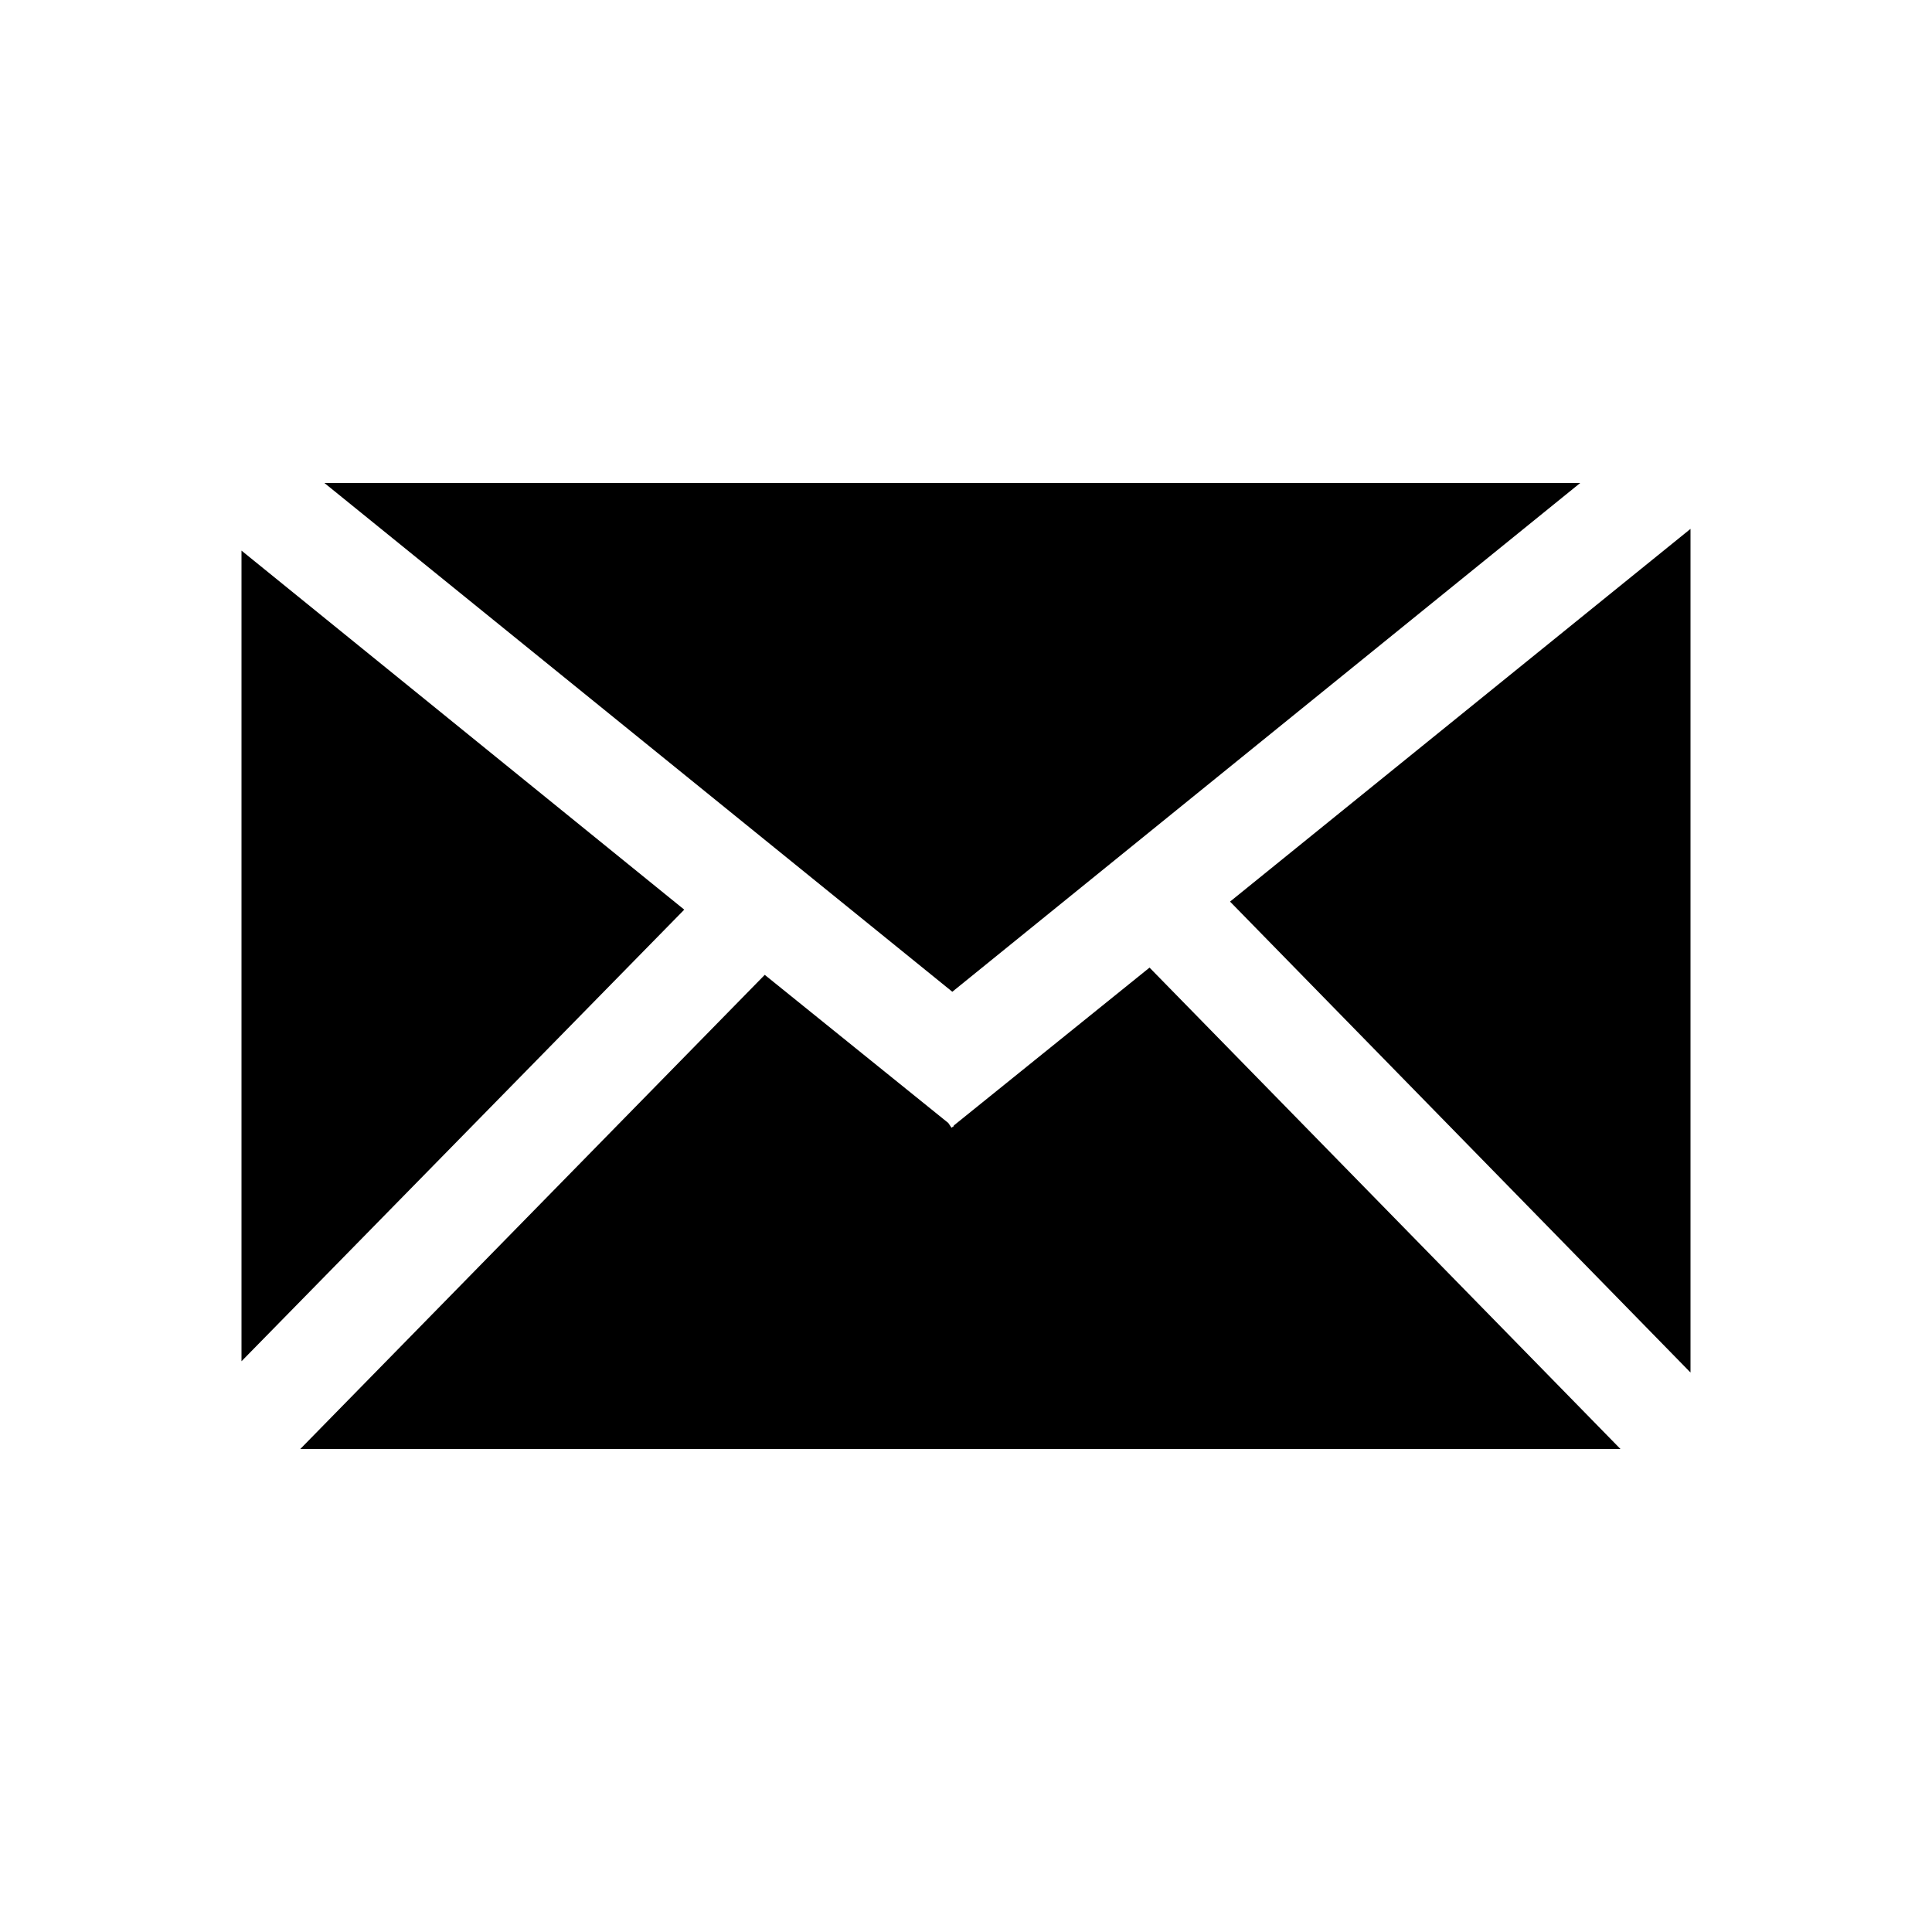
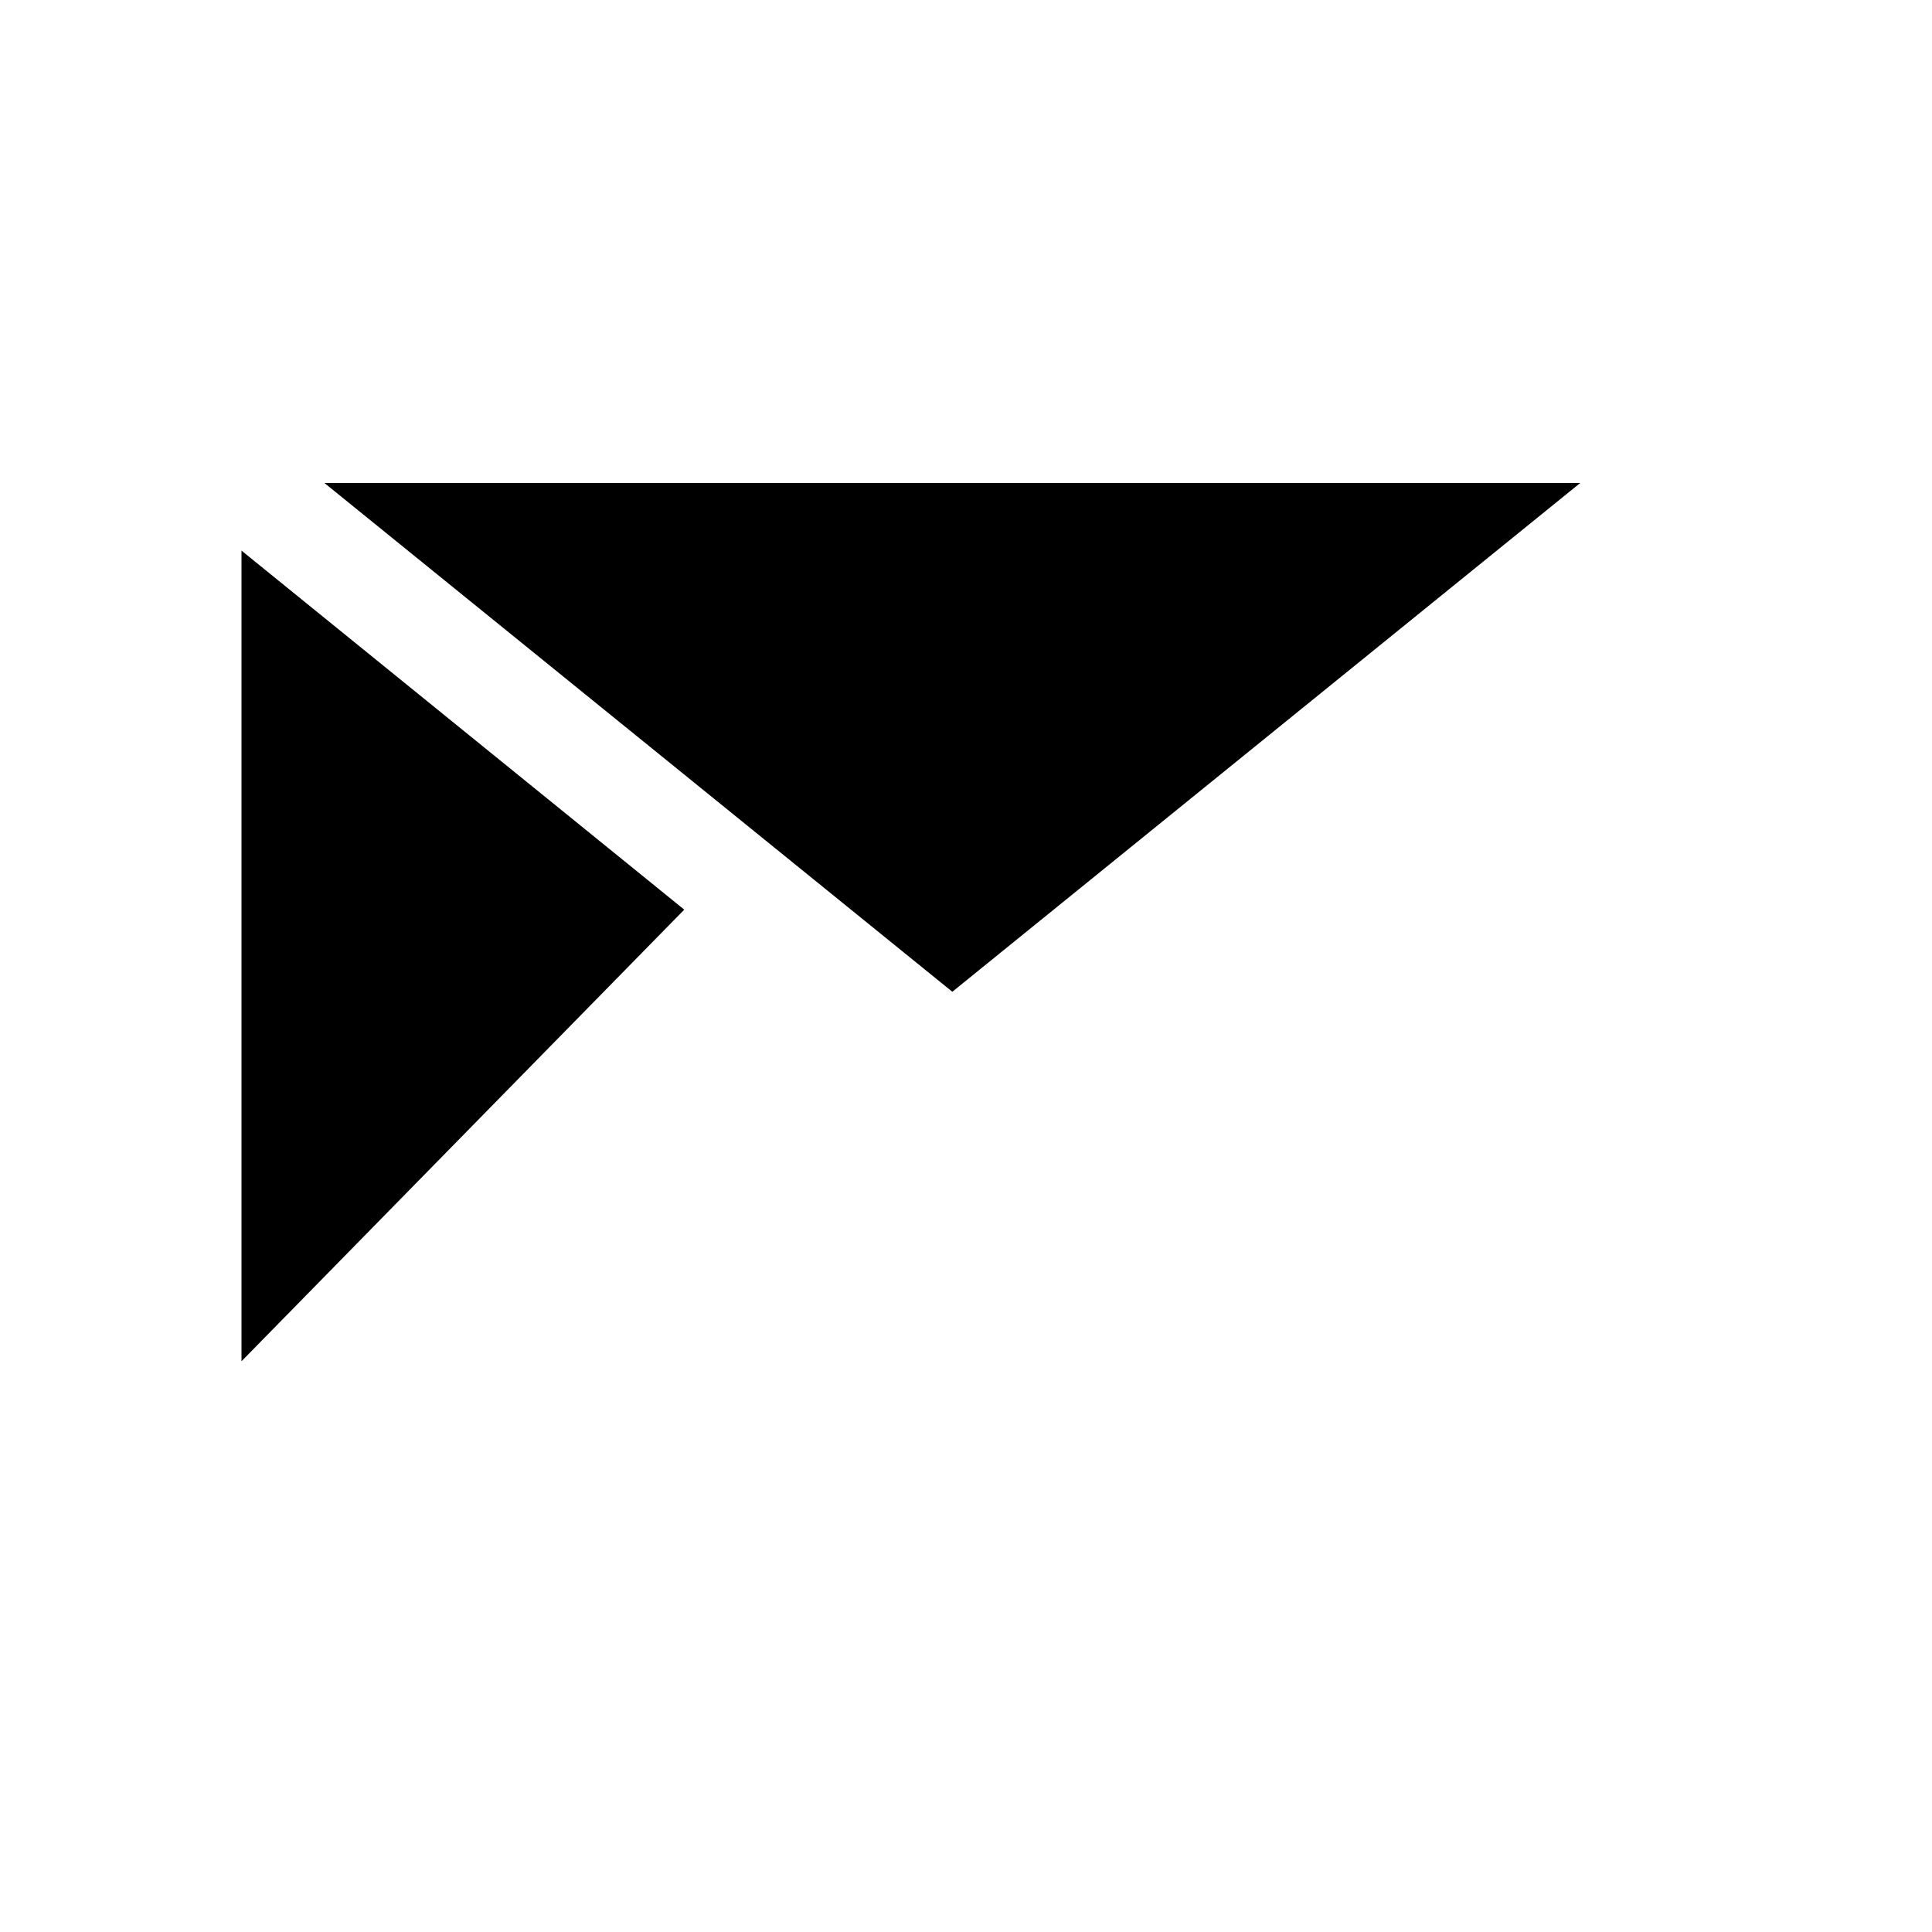
<svg xmlns="http://www.w3.org/2000/svg" id="Layer_1" data-name="Layer 1" viewBox="0 0 24 24">
  <title>mail</title>
  <polygon points="19.63 6 4.03 6 11.83 12.32 19.63 6" />
  <polygon points="3 6.84 3 16.91 8.5 11.3 3 6.84" />
-   <polygon points="11.85 13.98 11.84 14 11.83 14 11.82 14.01 11.78 13.95 9.5 12.11 3.73 18 20.13 18 14.28 12.02 11.85 13.98" />
-   <polygon points="15.28 11.2 21 17.05 21 6.57 15.28 11.2" />
</svg>